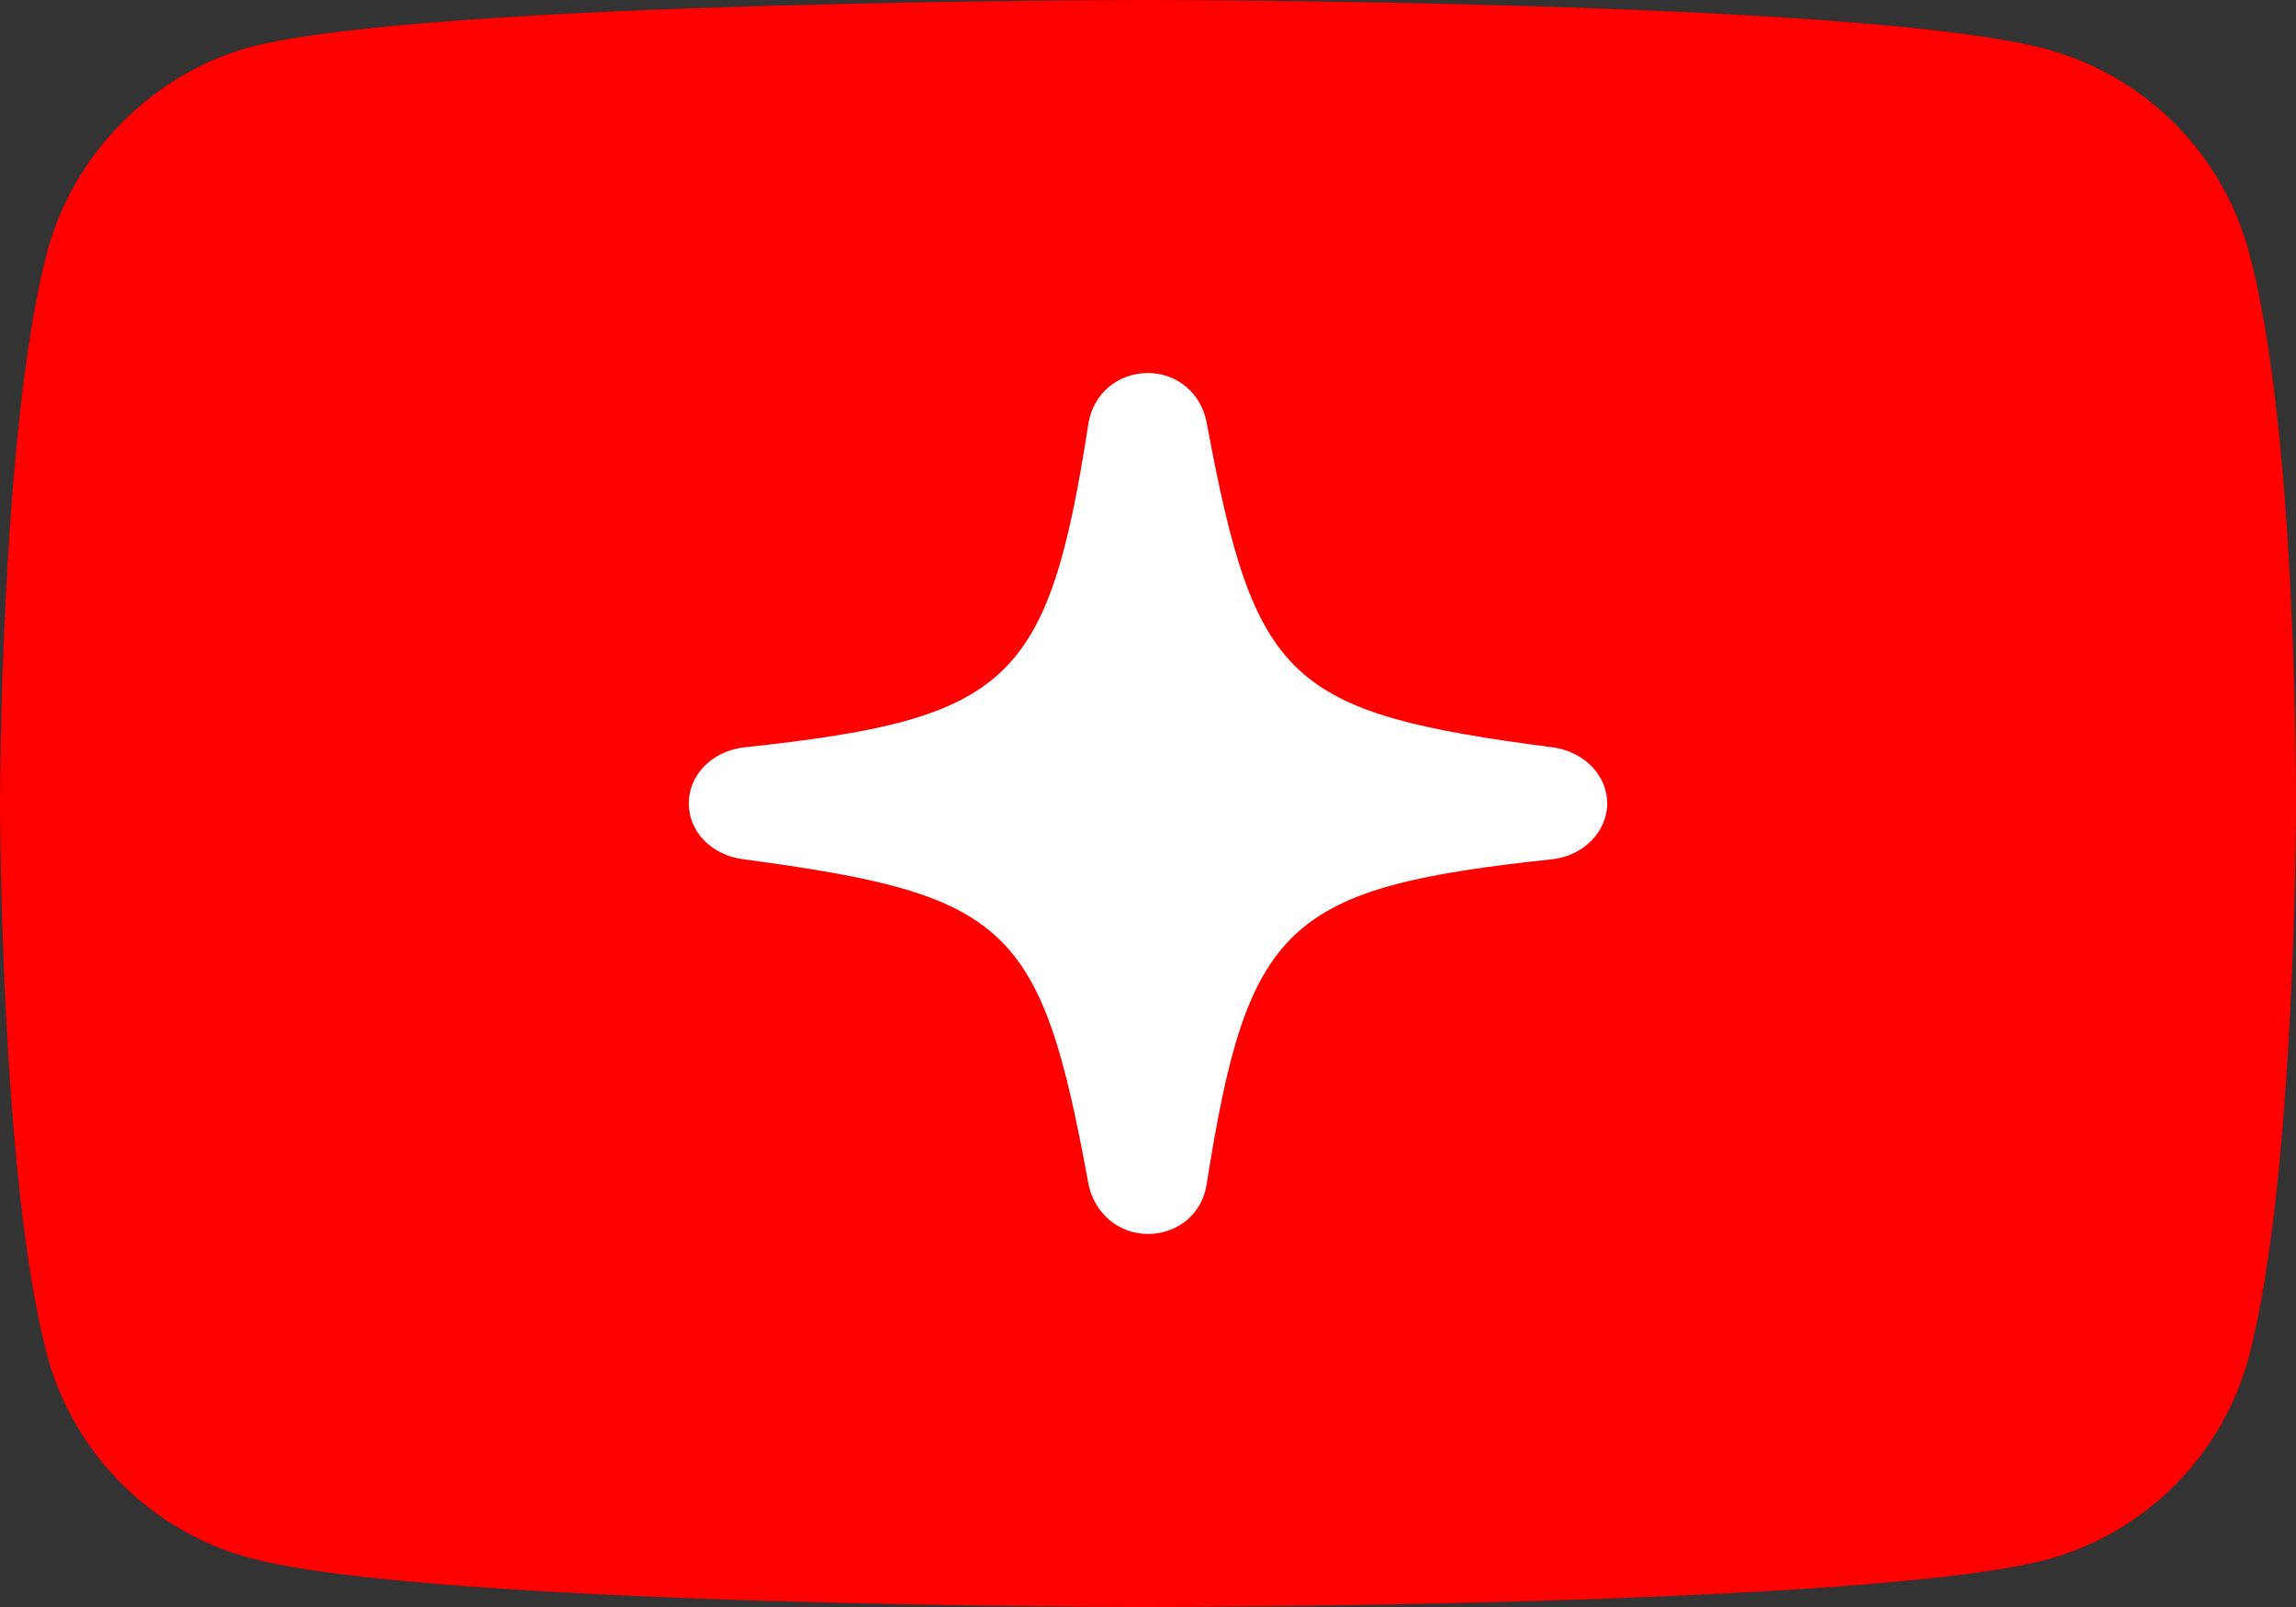
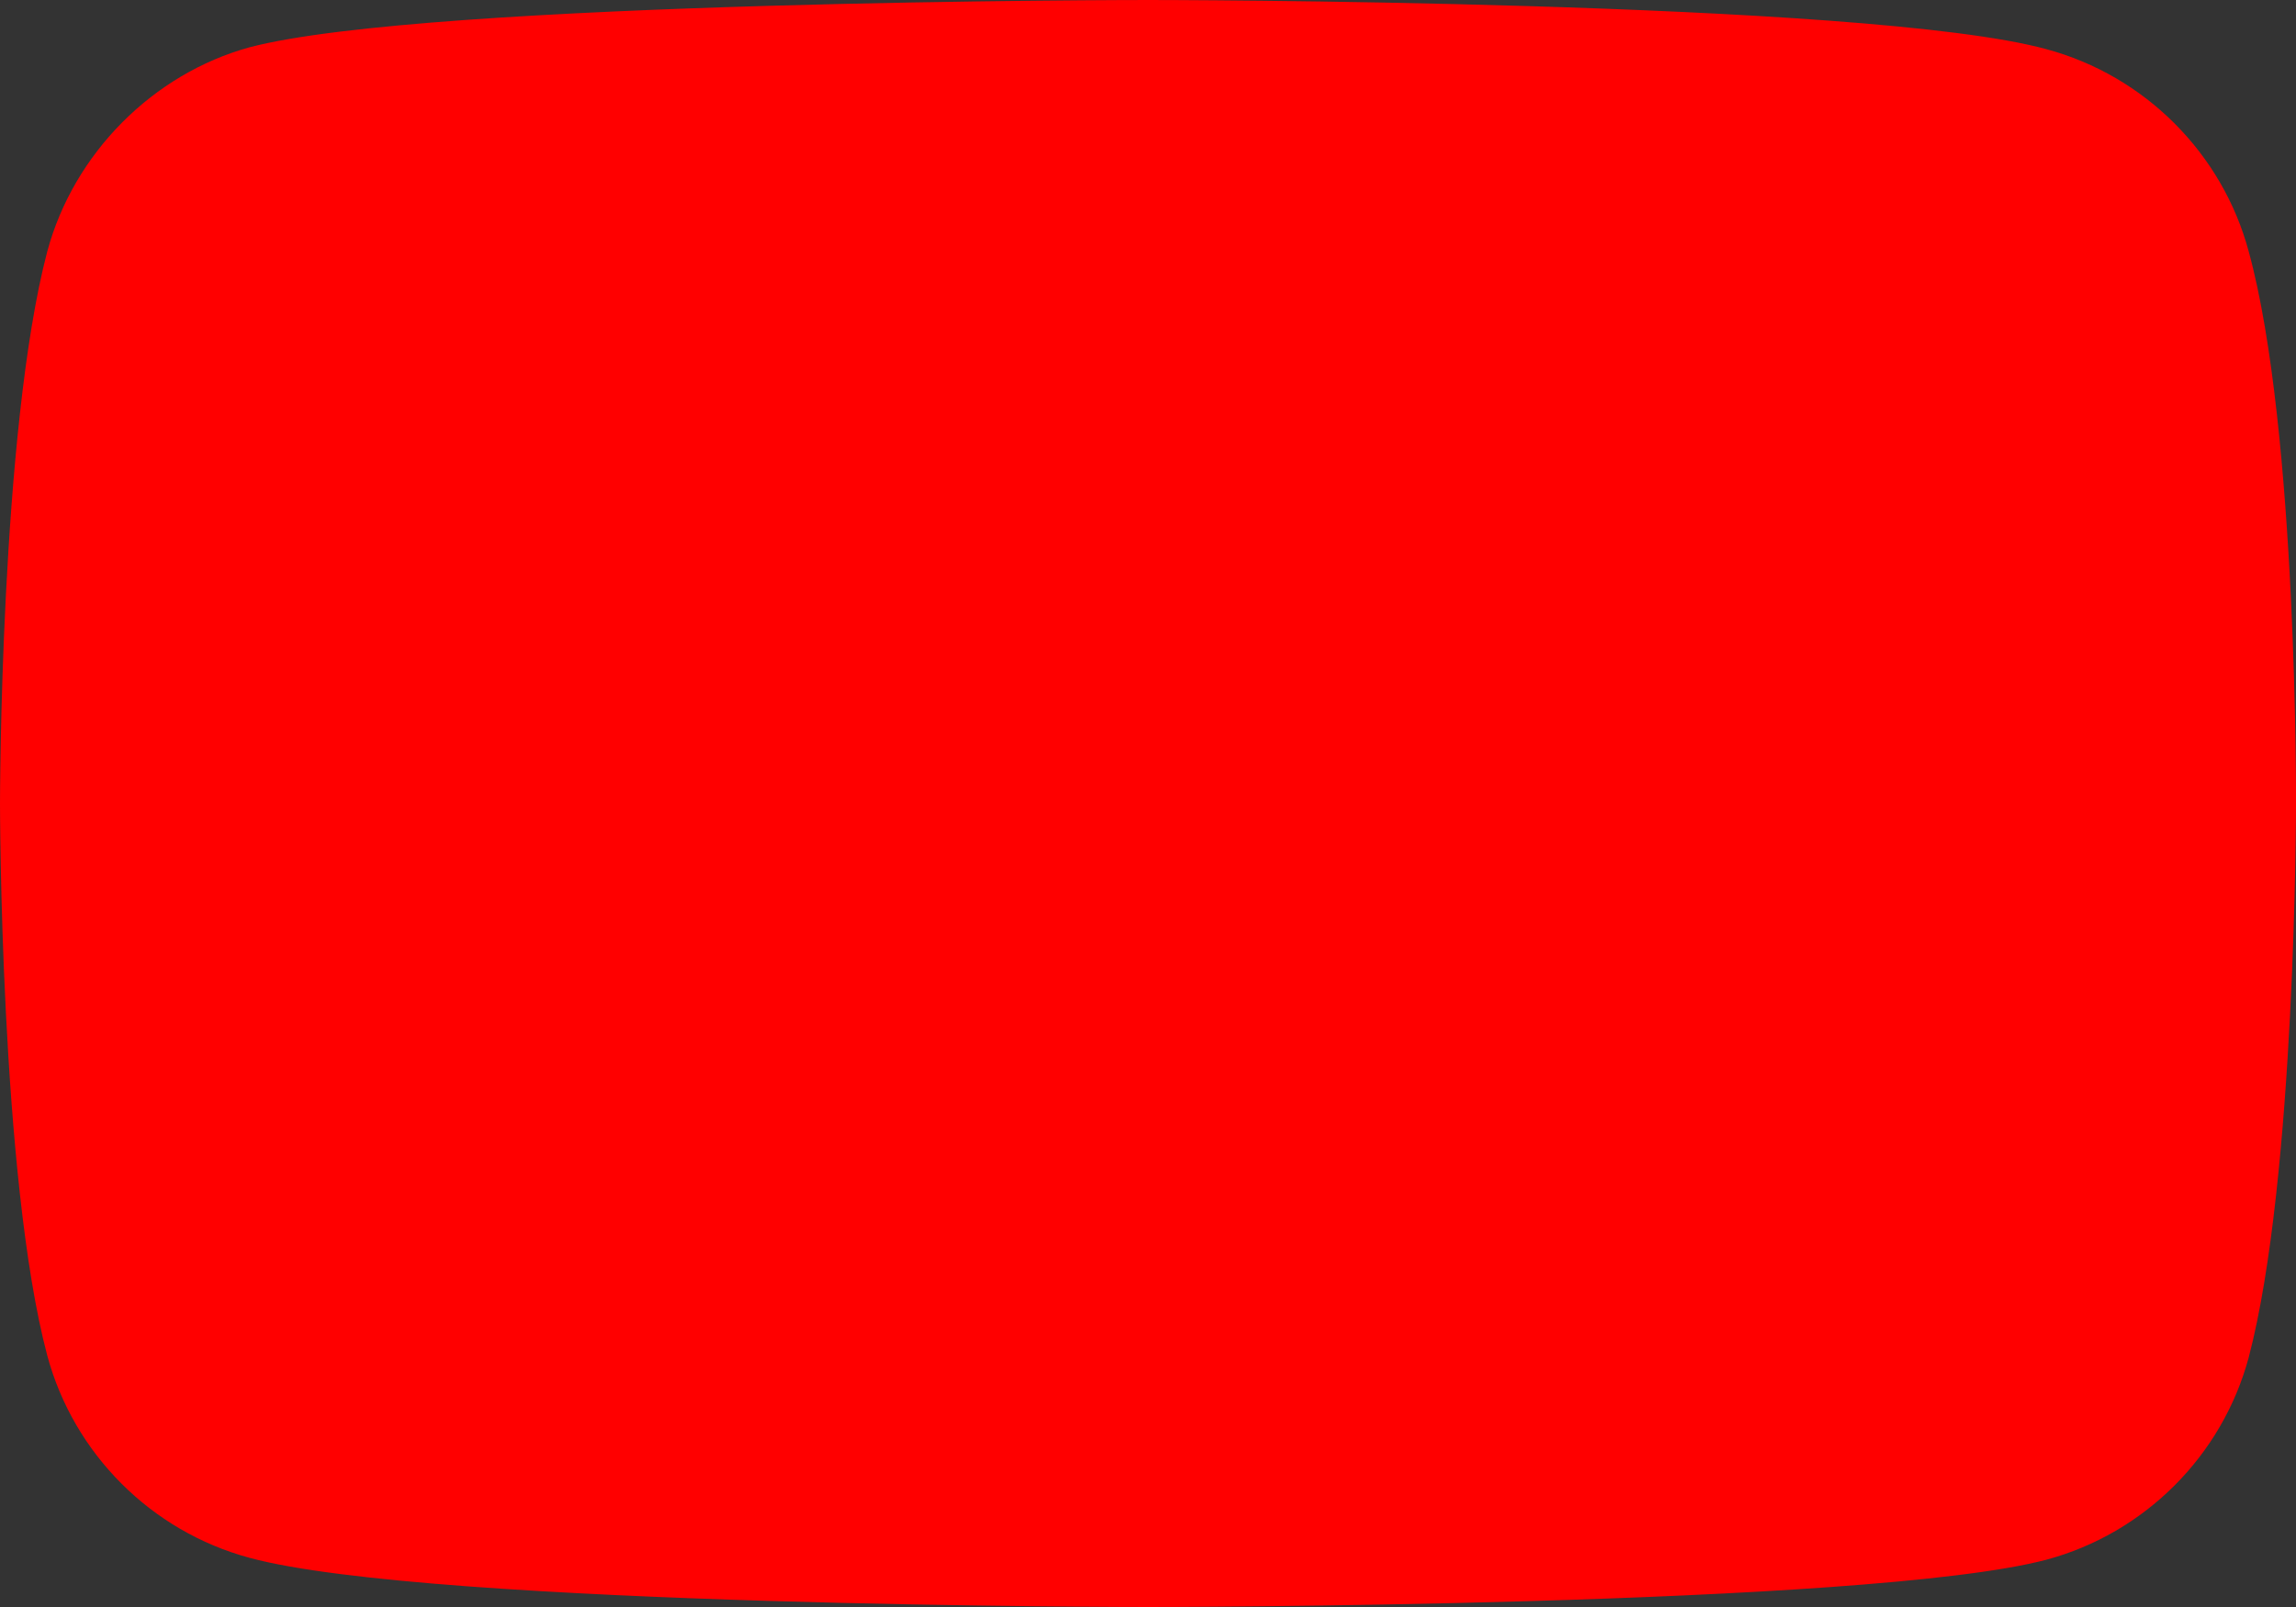
<svg xmlns="http://www.w3.org/2000/svg" width="80" height="56" viewBox="0 0 80 56" fill="none">
  <rect x="0" y="0" width="80" height="56" fill="#333333" stroke="none" />
  <path d="M78.352 8.762C77.43 5.336 74.728 2.635 71.301 1.713C65.041 0 40 0 40 0C40 0 14.959 0 8.698 1.647C5.338 2.569 2.57 5.336 1.647 8.762C0 15.021 0 28 0 28C0 28 0 41.045 1.647 47.238C2.57 50.663 5.272 53.365 8.698 54.287C15.025 56 40 56 40 56C40 56 65.041 56 71.301 54.353C74.728 53.431 77.43 50.729 78.352 47.303C80 41.045 80 28.066 80 28.066C80 28.066 80.066 15.021 78.352 8.762Z" fill="#FF0000" />
-   <path d="M40 43C41.044 43 41.899 42.281 42.044 41.262C43.478 32.195 44.797 30.932 54.101 29.941C55.174 29.819 56 28.977 56 28C56 27.009 55.188 26.195 54.116 26.045C44.87 24.837 43.725 23.778 42.044 14.724C41.855 13.72 41.029 13 40 13C38.942 13 38.101 13.72 37.928 14.738C36.522 23.792 35.203 25.054 25.913 26.045C24.812 26.181 24 26.995 24 28C24 28.977 24.783 29.792 25.884 29.941C35.145 31.177 36.275 32.222 37.928 41.276C38.145 42.294 38.986 43 40 43Z" fill="white" />
</svg>